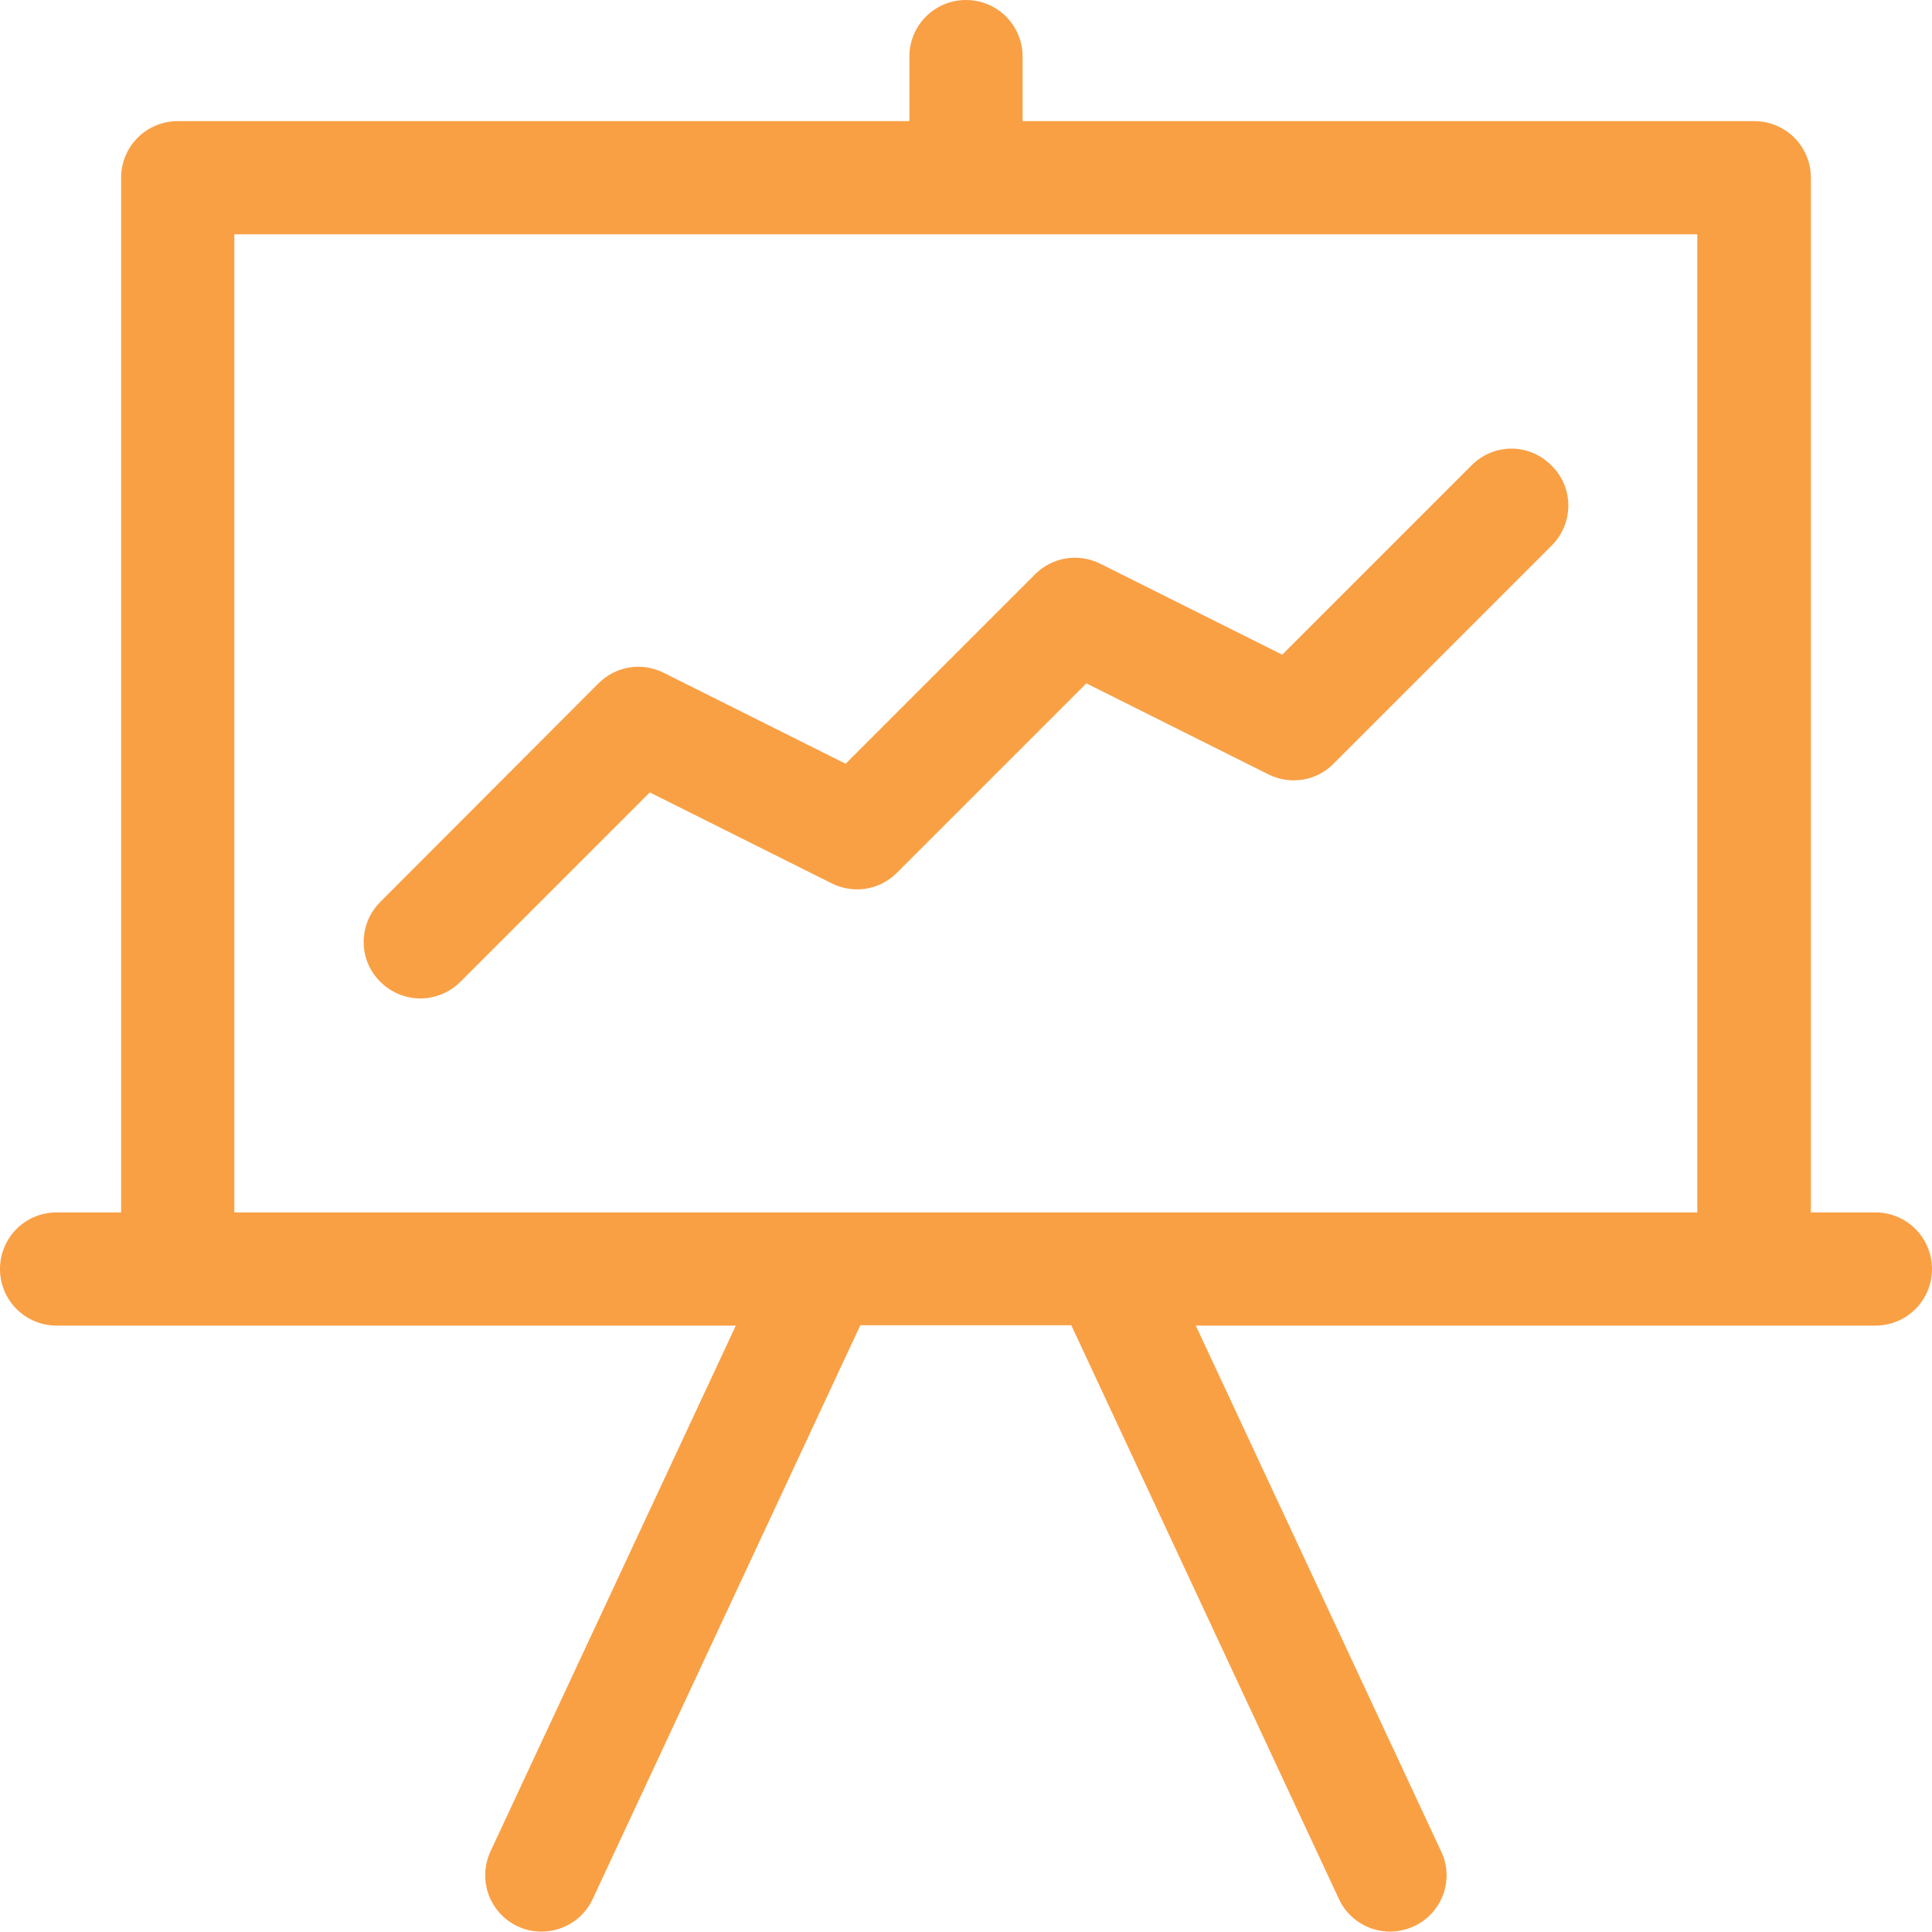
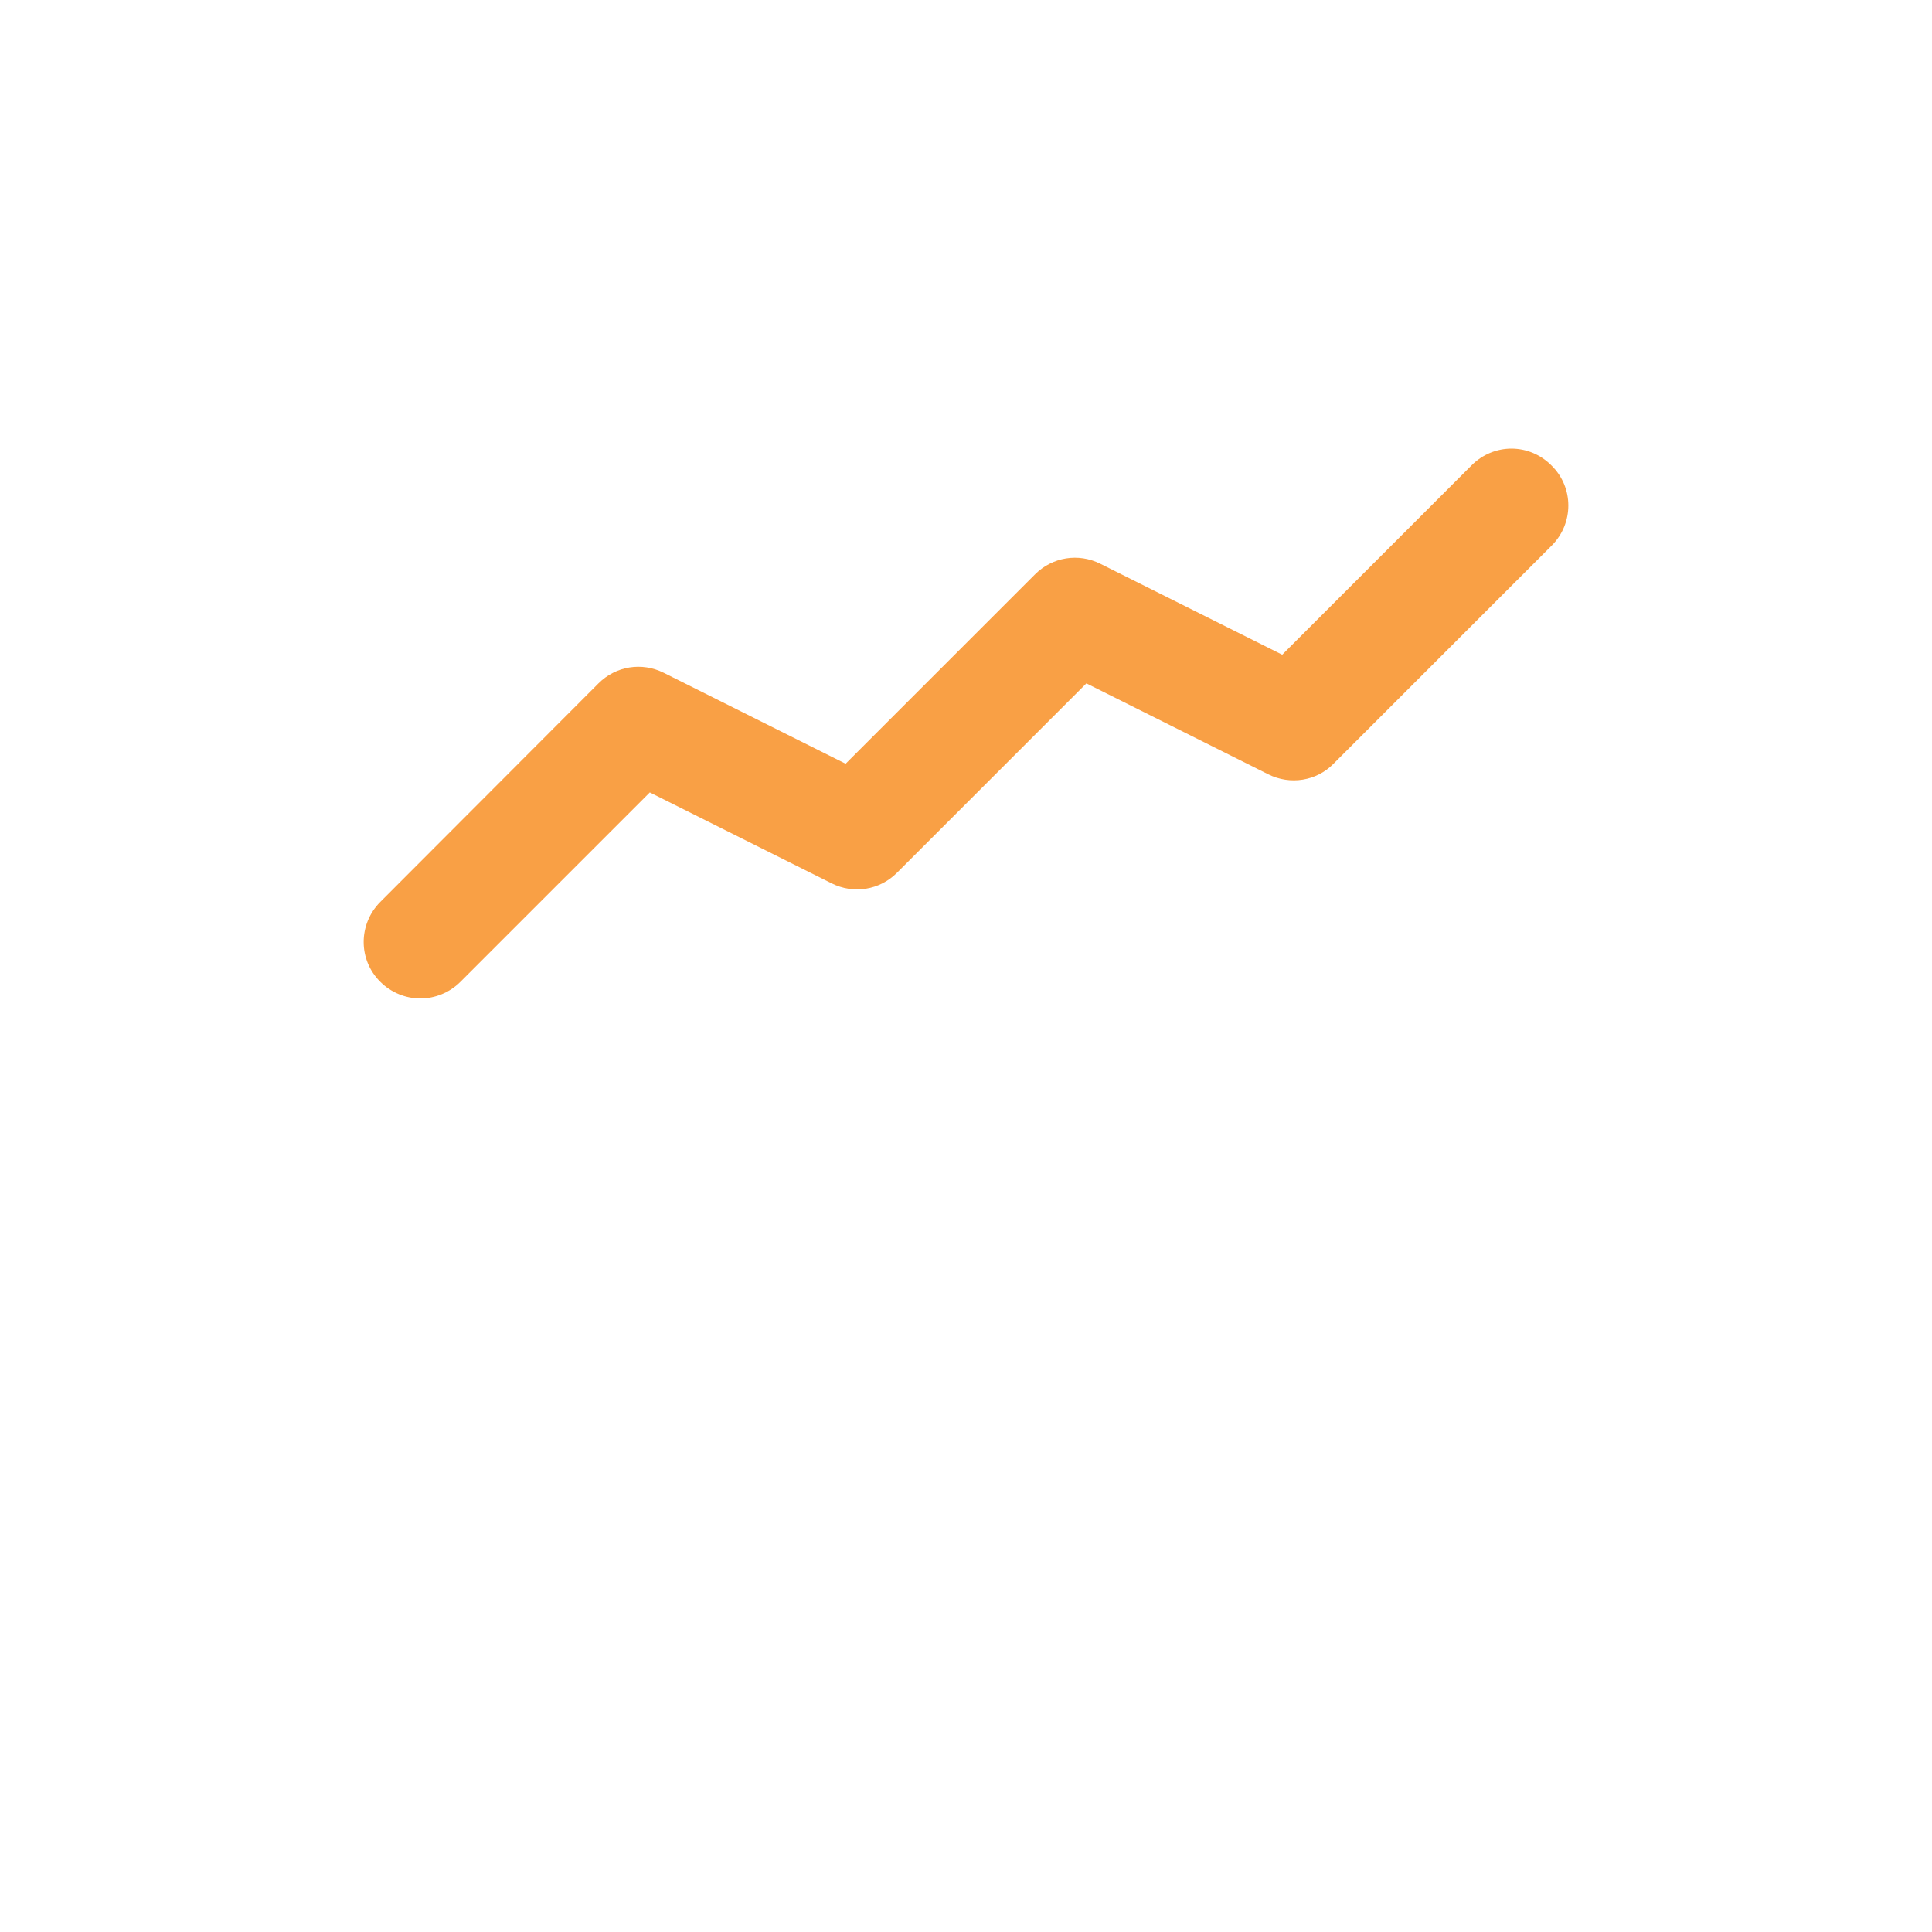
<svg xmlns="http://www.w3.org/2000/svg" version="1.1" id="Capa_1" x="0px" y="0px" viewBox="0 0 512 512" style="enable-background:new 0 0 512 512;" xml:space="preserve">
  <style type="text/css">
	.st0{fill:#F9A045;}
</style>
  <g>
    <path class="st0" d="M390,123.3l-50.2,50.2l-48.2-24.1c-5.8-2.9-12.7-1.8-17.3,2.8l-50.2,50.2l-48.2-24.1   c-5.8-2.9-12.7-1.8-17.3,2.8L100.8,239c-5.9,5.9-5.9,15.4,0,21.2c2.9,2.9,6.8,4.4,10.6,4.4s7.7-1.5,10.6-4.4l50.2-50.2l48.2,24.1   c5.8,2.9,12.7,1.8,17.3-2.8l50.2-50.2l48.2,24.1c5.8,2.9,12.8,1.8,17.3-2.8l57.8-57.8c5.9-5.9,5.9-15.4,0-21.2   C405.3,117.4,395.9,117.4,390,123.3z" />
-     <path class="st0" d="M497,321.3h-17.1V47.1c0-8.3-6.7-15-15-15H271V15c0-8.3-6.7-15-15-15s-15,6.7-15,15v17.1H47.1   c-8.3,0-15,6.7-15,15v274.2H15c-8.3,0-15,6.7-15,15s6.7,15,15,15h32.1H195l-65,139.3c-3.5,7.5-0.3,16.4,7.2,19.9   c2.1,1,4.2,1.4,6.3,1.4c5.6,0,11.1-3.2,13.6-8.7l70.9-152h55.9l70.9,152c2.5,5.5,8,8.7,13.6,8.7c2.1,0,4.3-0.5,6.3-1.4   c7.5-3.5,10.8-12.4,7.2-19.9l-65-139.3h147.8H497c8.3,0,15-6.7,15-15S505.3,321.3,497,321.3z M62.1,321.3V62.1h387.7v259.2H62.1z" />
  </g>
</svg>